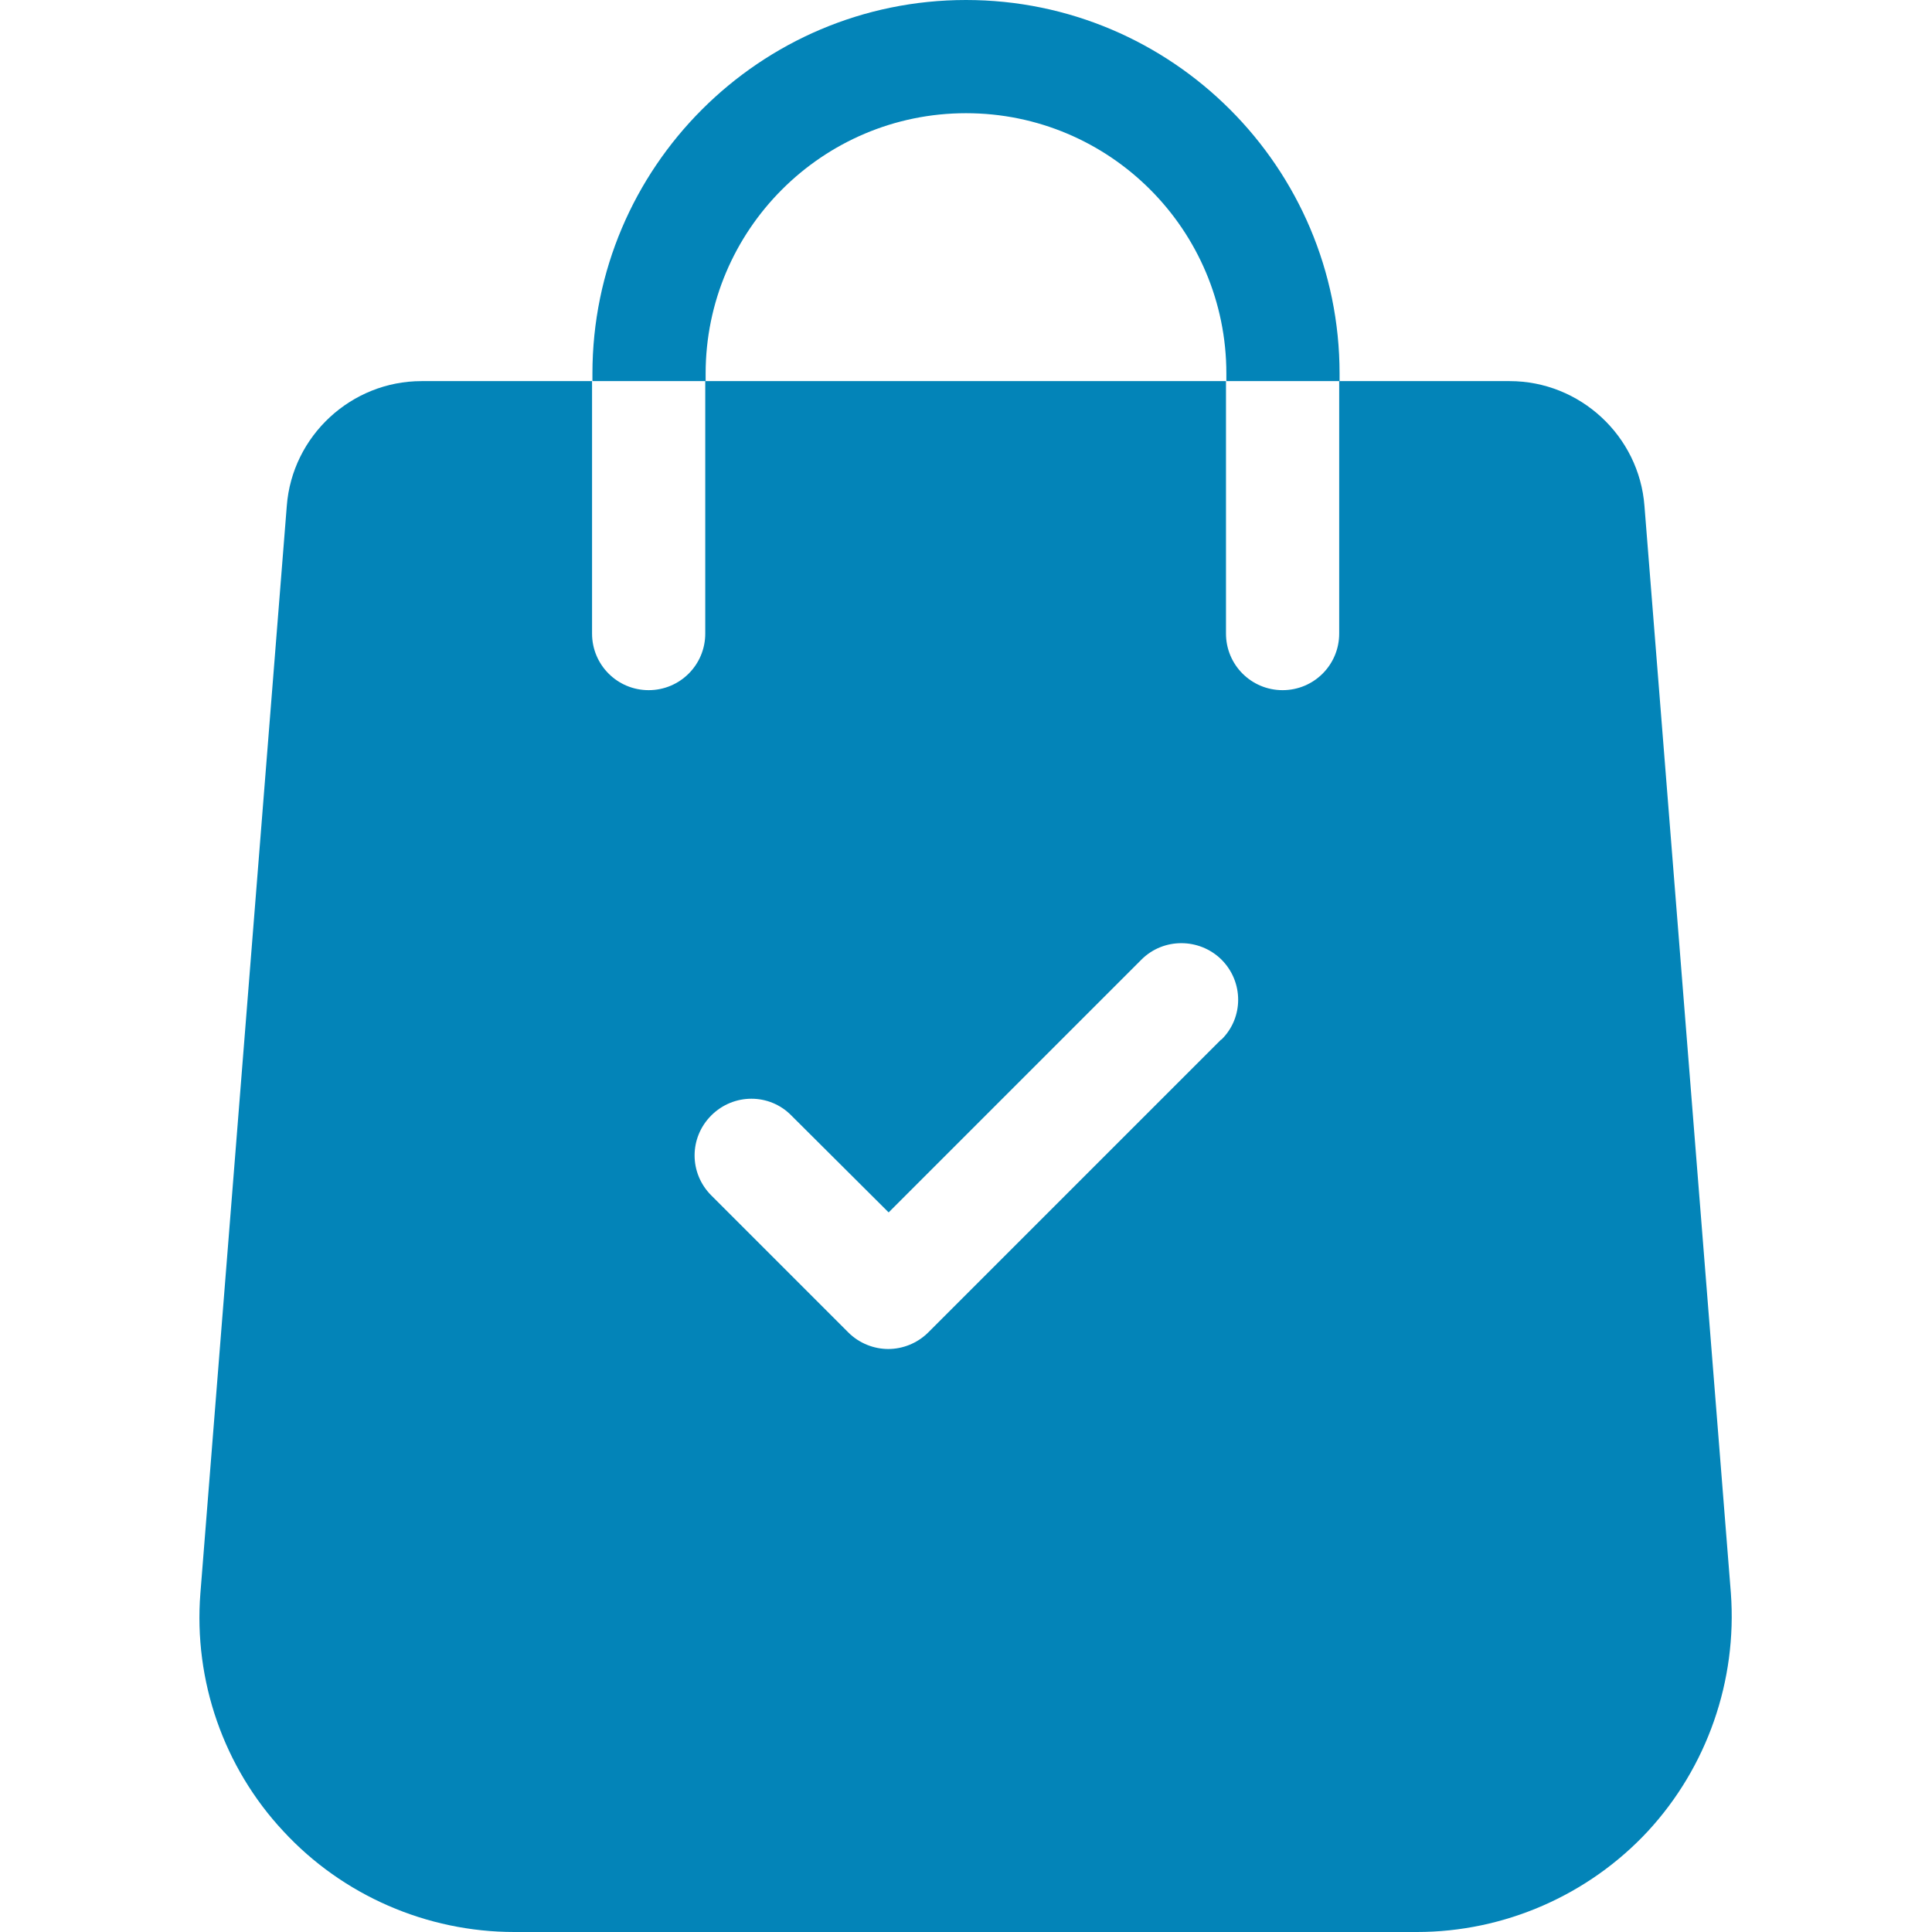
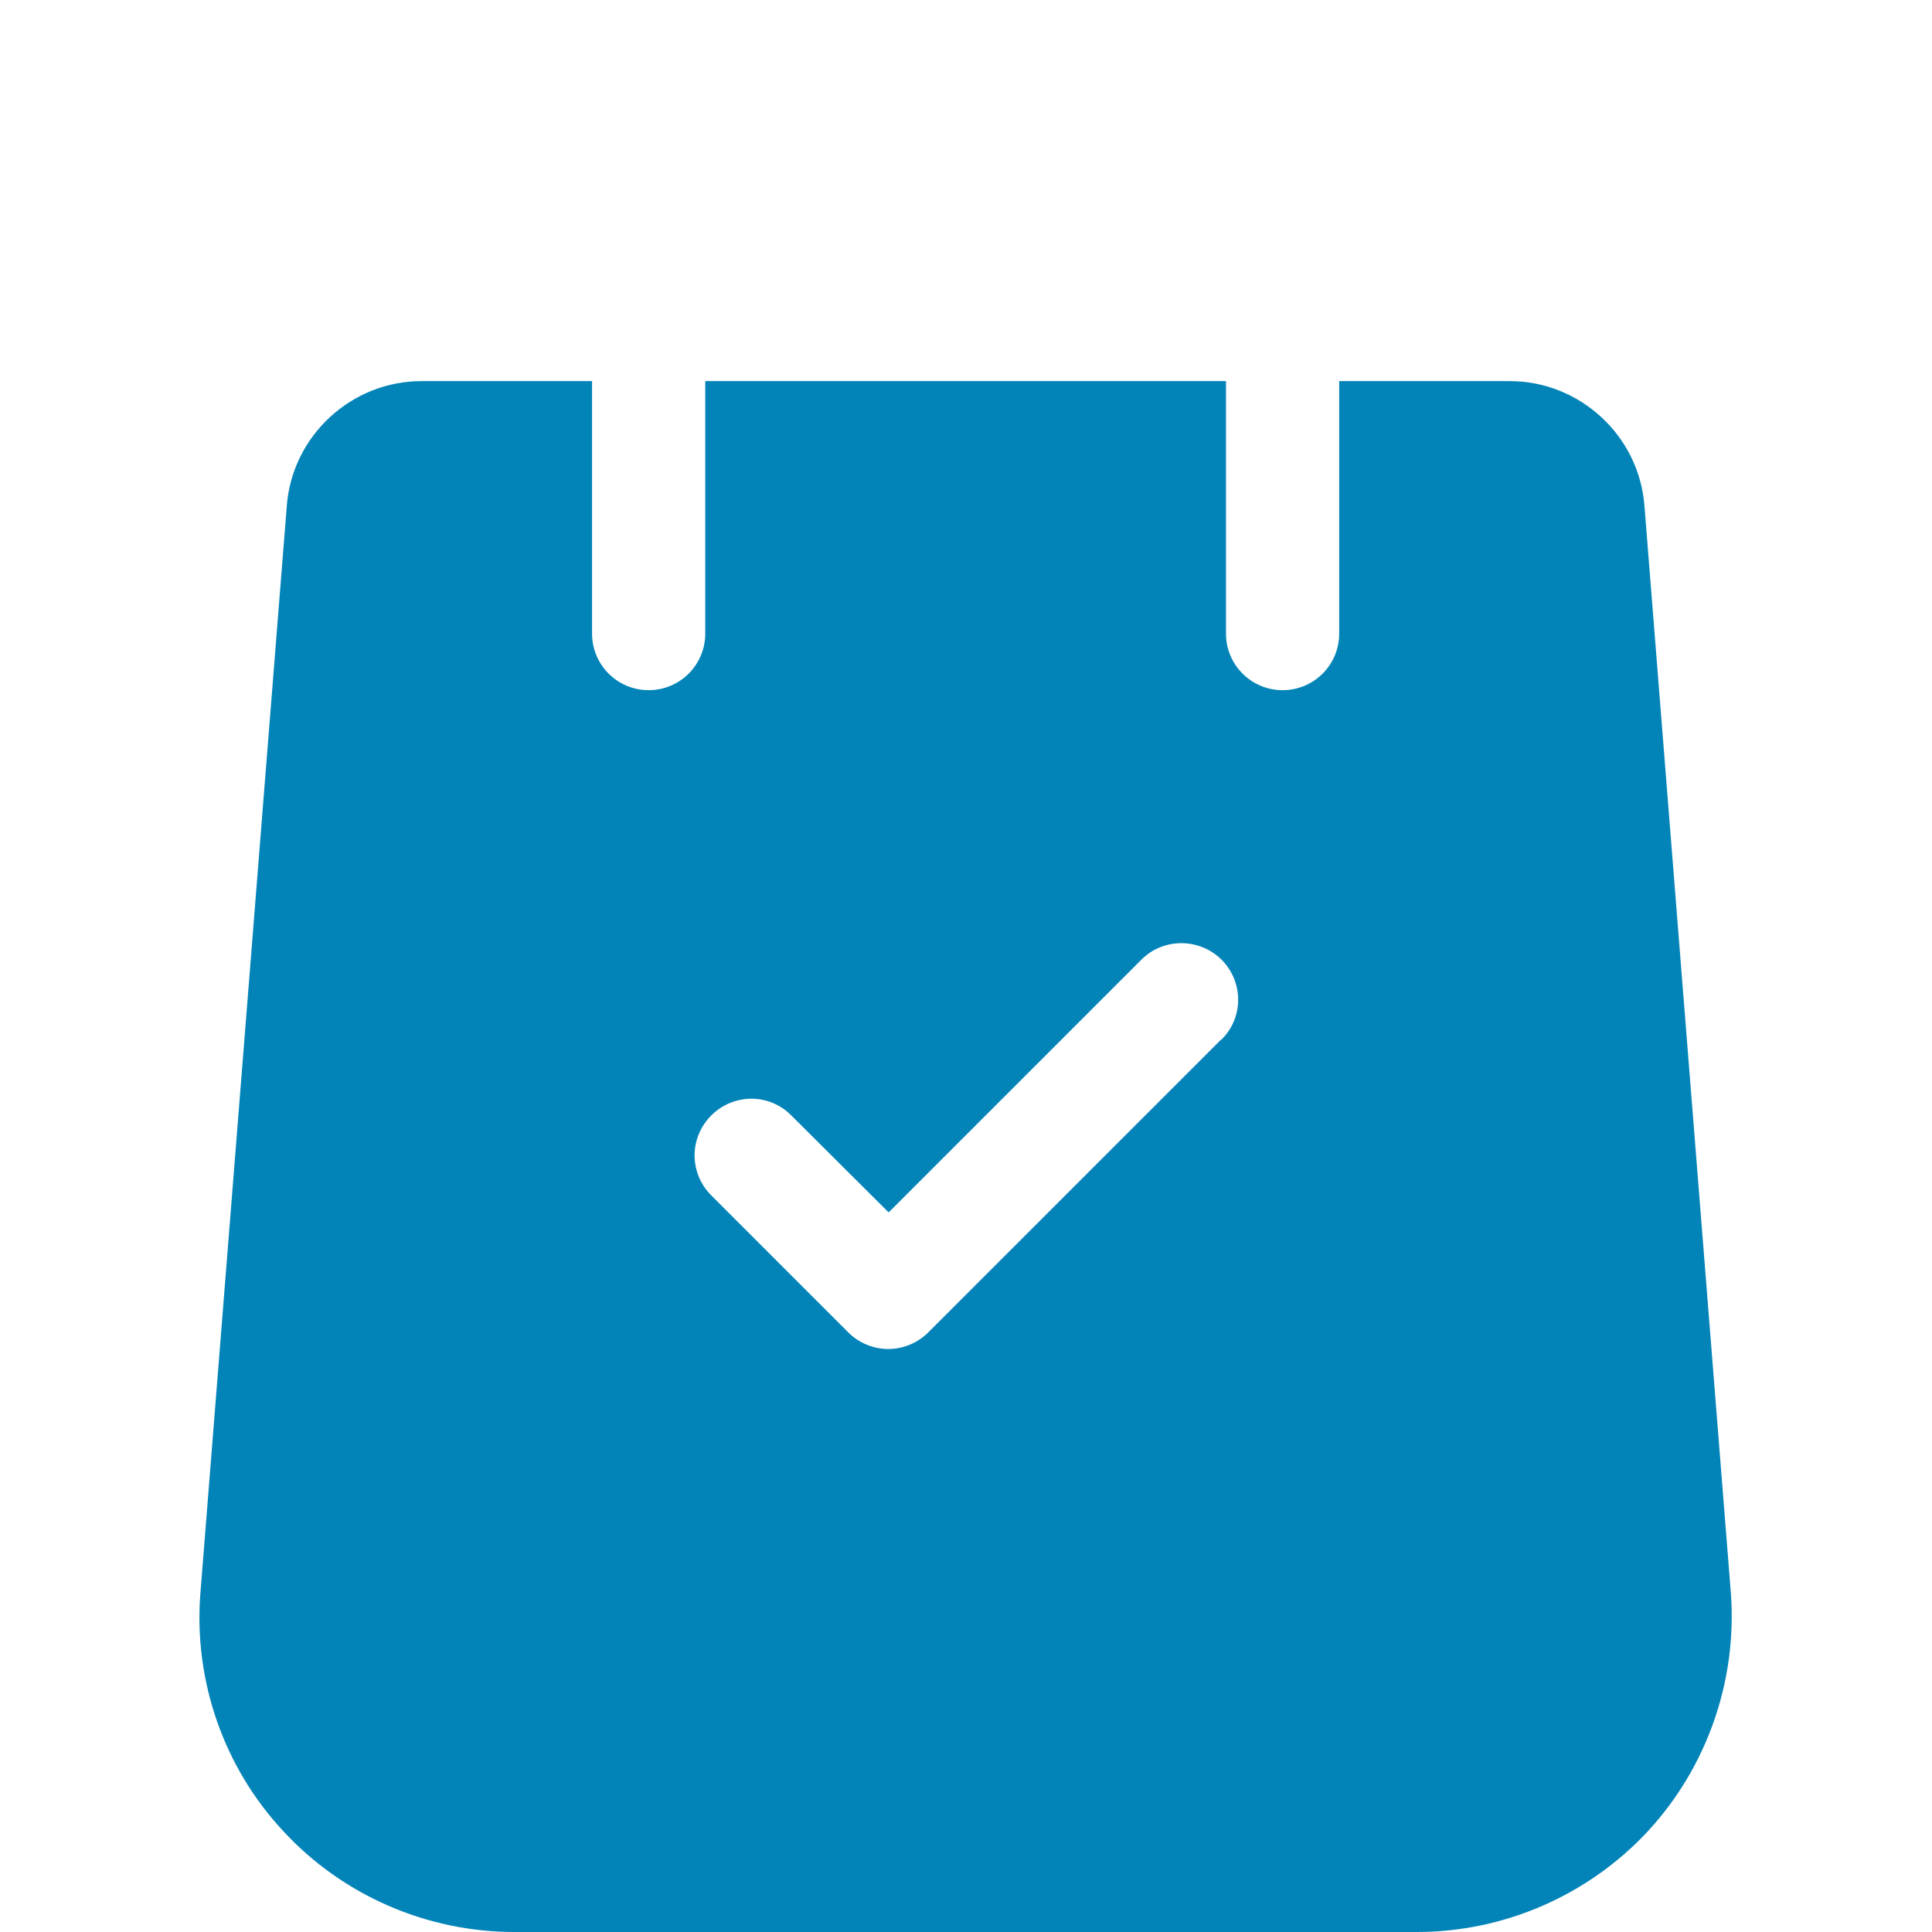
<svg xmlns="http://www.w3.org/2000/svg" viewBox="0 0 512 512" version="1.1" id="Capa_1">
  <defs>
    <style>
      .st0 {
        fill: #0384b8;
      }
    </style>
  </defs>
  <path d="M458.7,422.2l-22.9-288.1c-1.4-18.6-17.1-33.1-35.7-33.1h-45.2v66.9c0,8.3-6.7,15-15,15s-15-6.7-15-15v-66.9h-138v66.9c0,8.3-6.7,15-15,15s-15-6.7-15-15v-66.9h-45.2c-18.6,0-34.3,14.5-35.7,33.1l-22.9,288.2c-1.8,23.1,6.2,46.1,22,63,15.7,17,38,26.7,61.2,26.7h239.2c23.1,0,45.4-9.7,61.2-26.7,15.7-17,23.7-39.9,22-63.1ZM323.6,275.5l-77.6,77.6c-2.9,2.9-6.8,4.4-10.6,4.4s-7.7-1.5-10.6-4.4l-36.3-36.3c-5.9-5.9-5.9-15.3,0-21.2s15.4-5.9,21.2,0l25.8,25.7,67-67c5.8-5.8,15.3-5.8,21.2,0,5.9,5.9,5.9,15.4,0,21.2Z" class="st0" />
-   <path d="M256,0C201.4,0,157,44.4,157,99v2h30v-2c0-38,30.9-69,69-69s69,30.9,69,69v2h30v-2C355,44.4,310.6,0,256,0Z" class="st0" />
</svg>